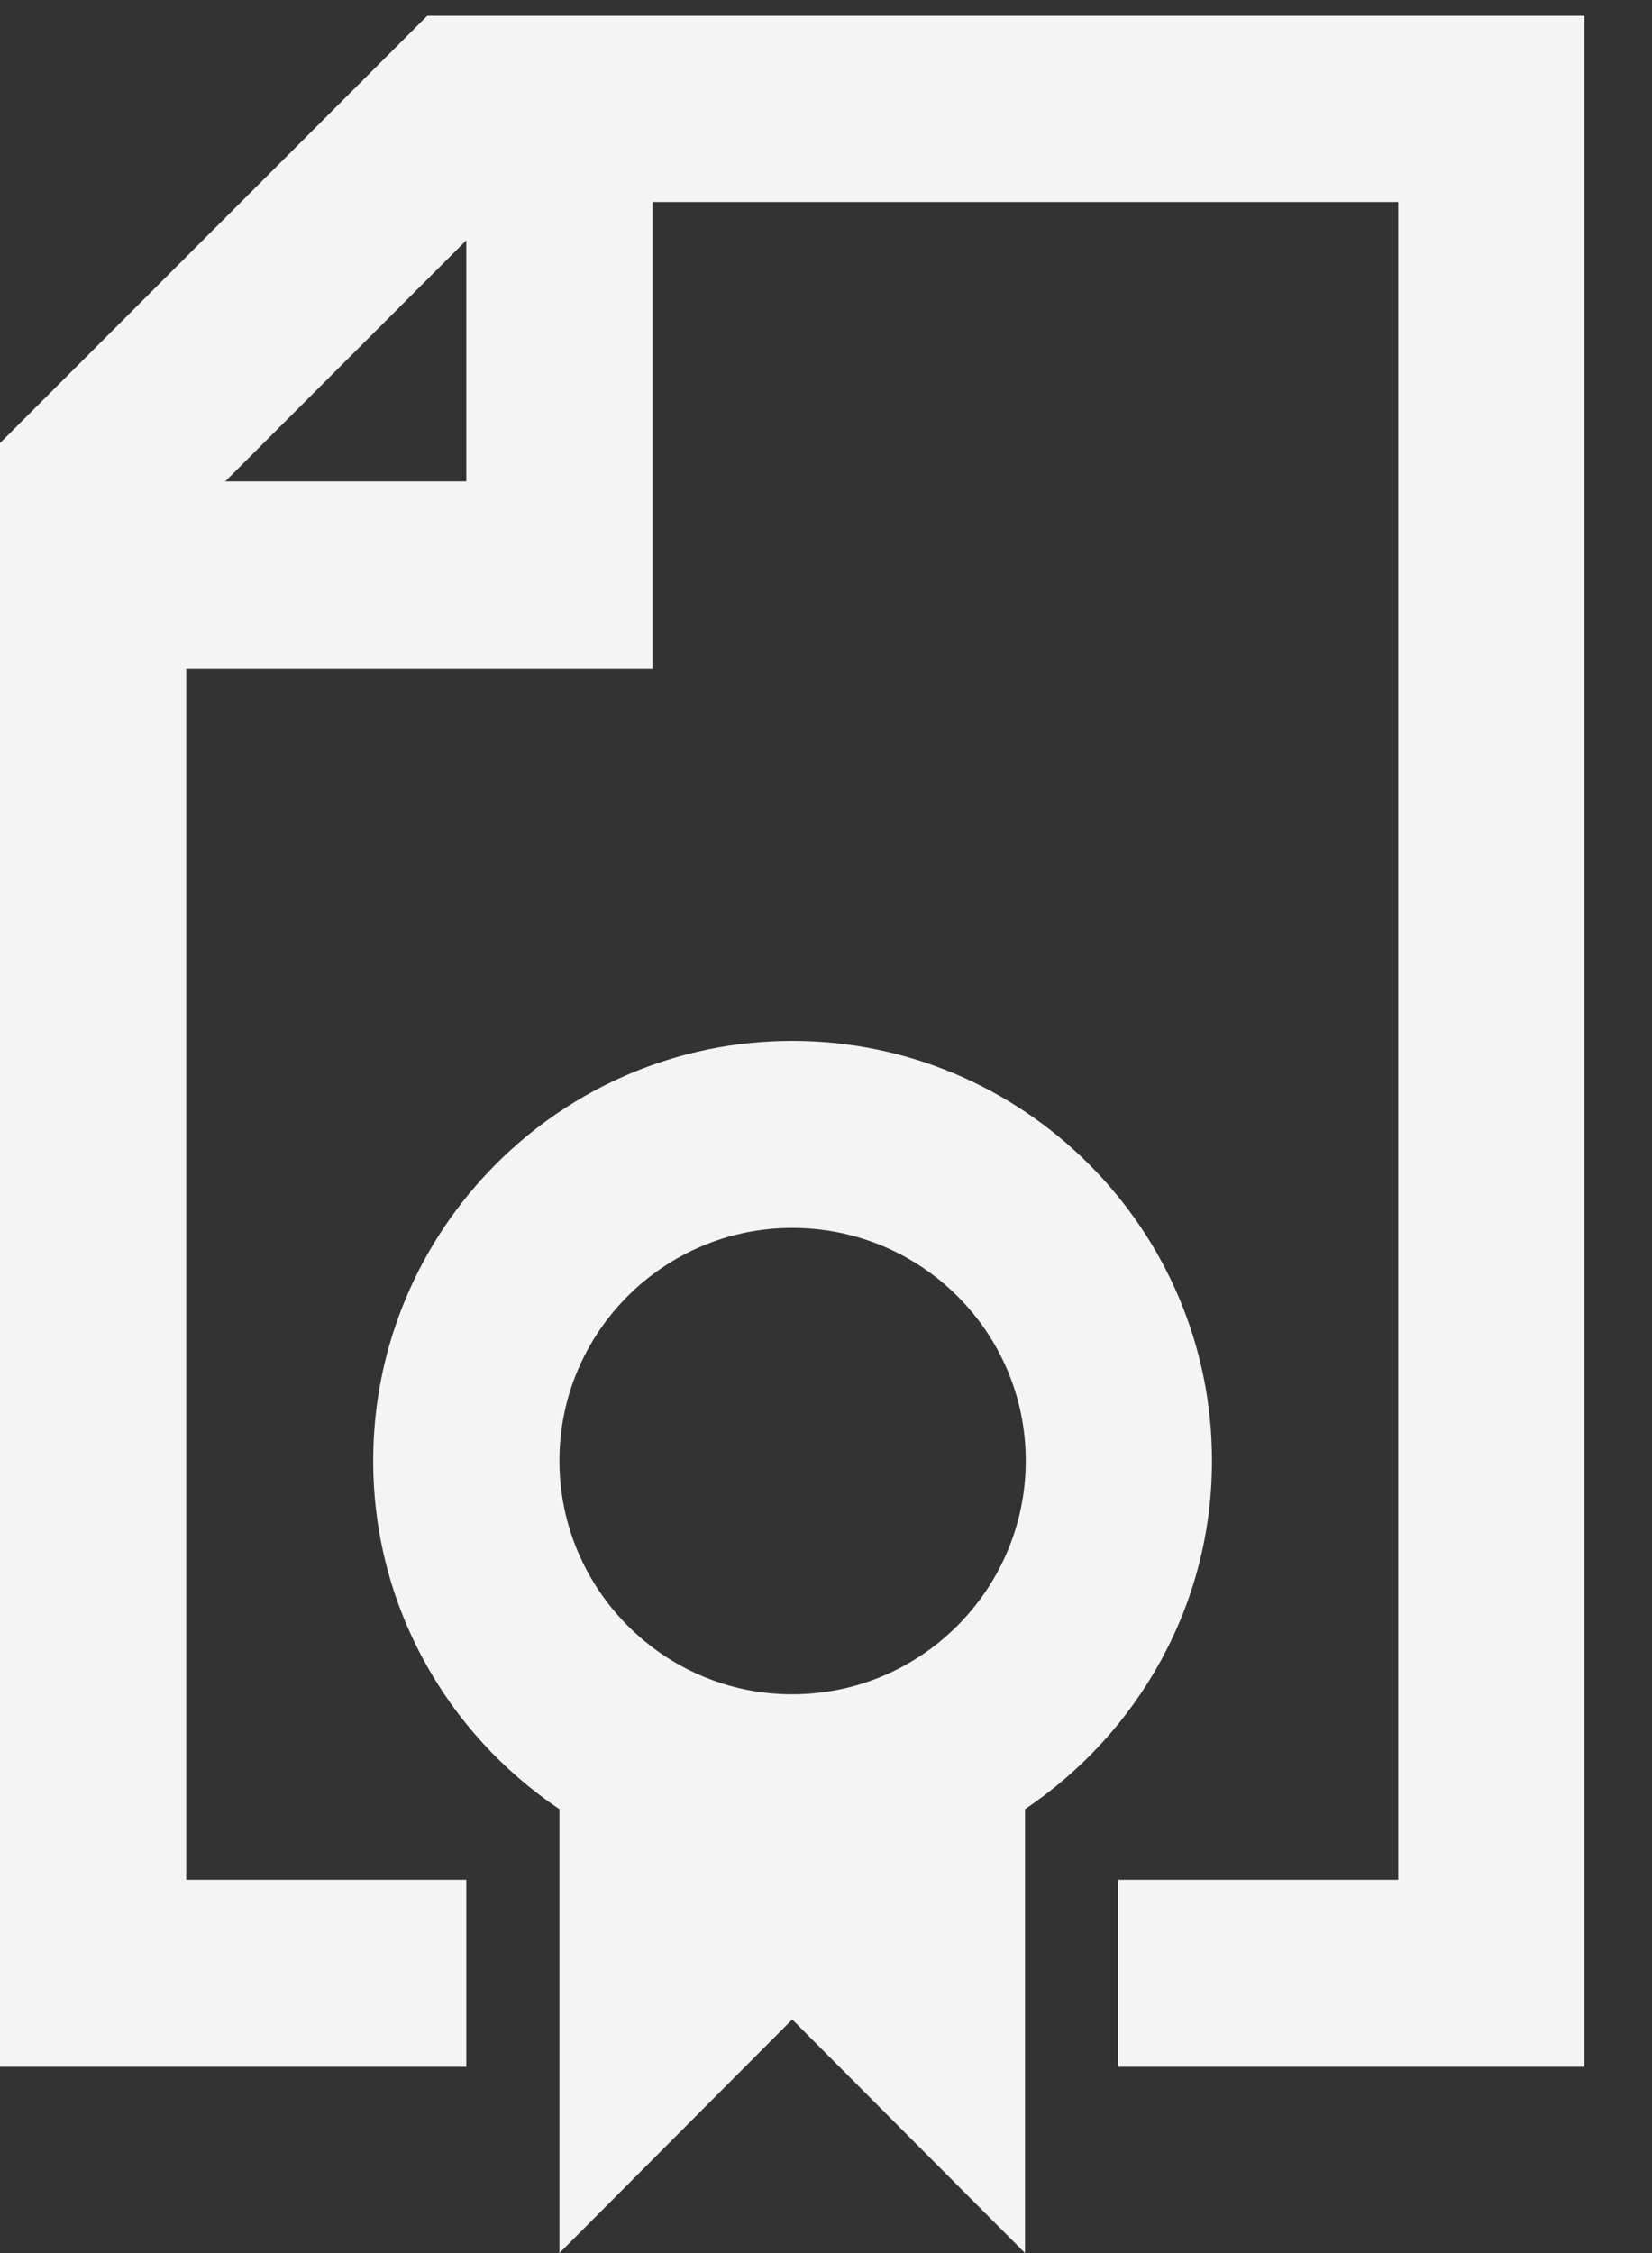
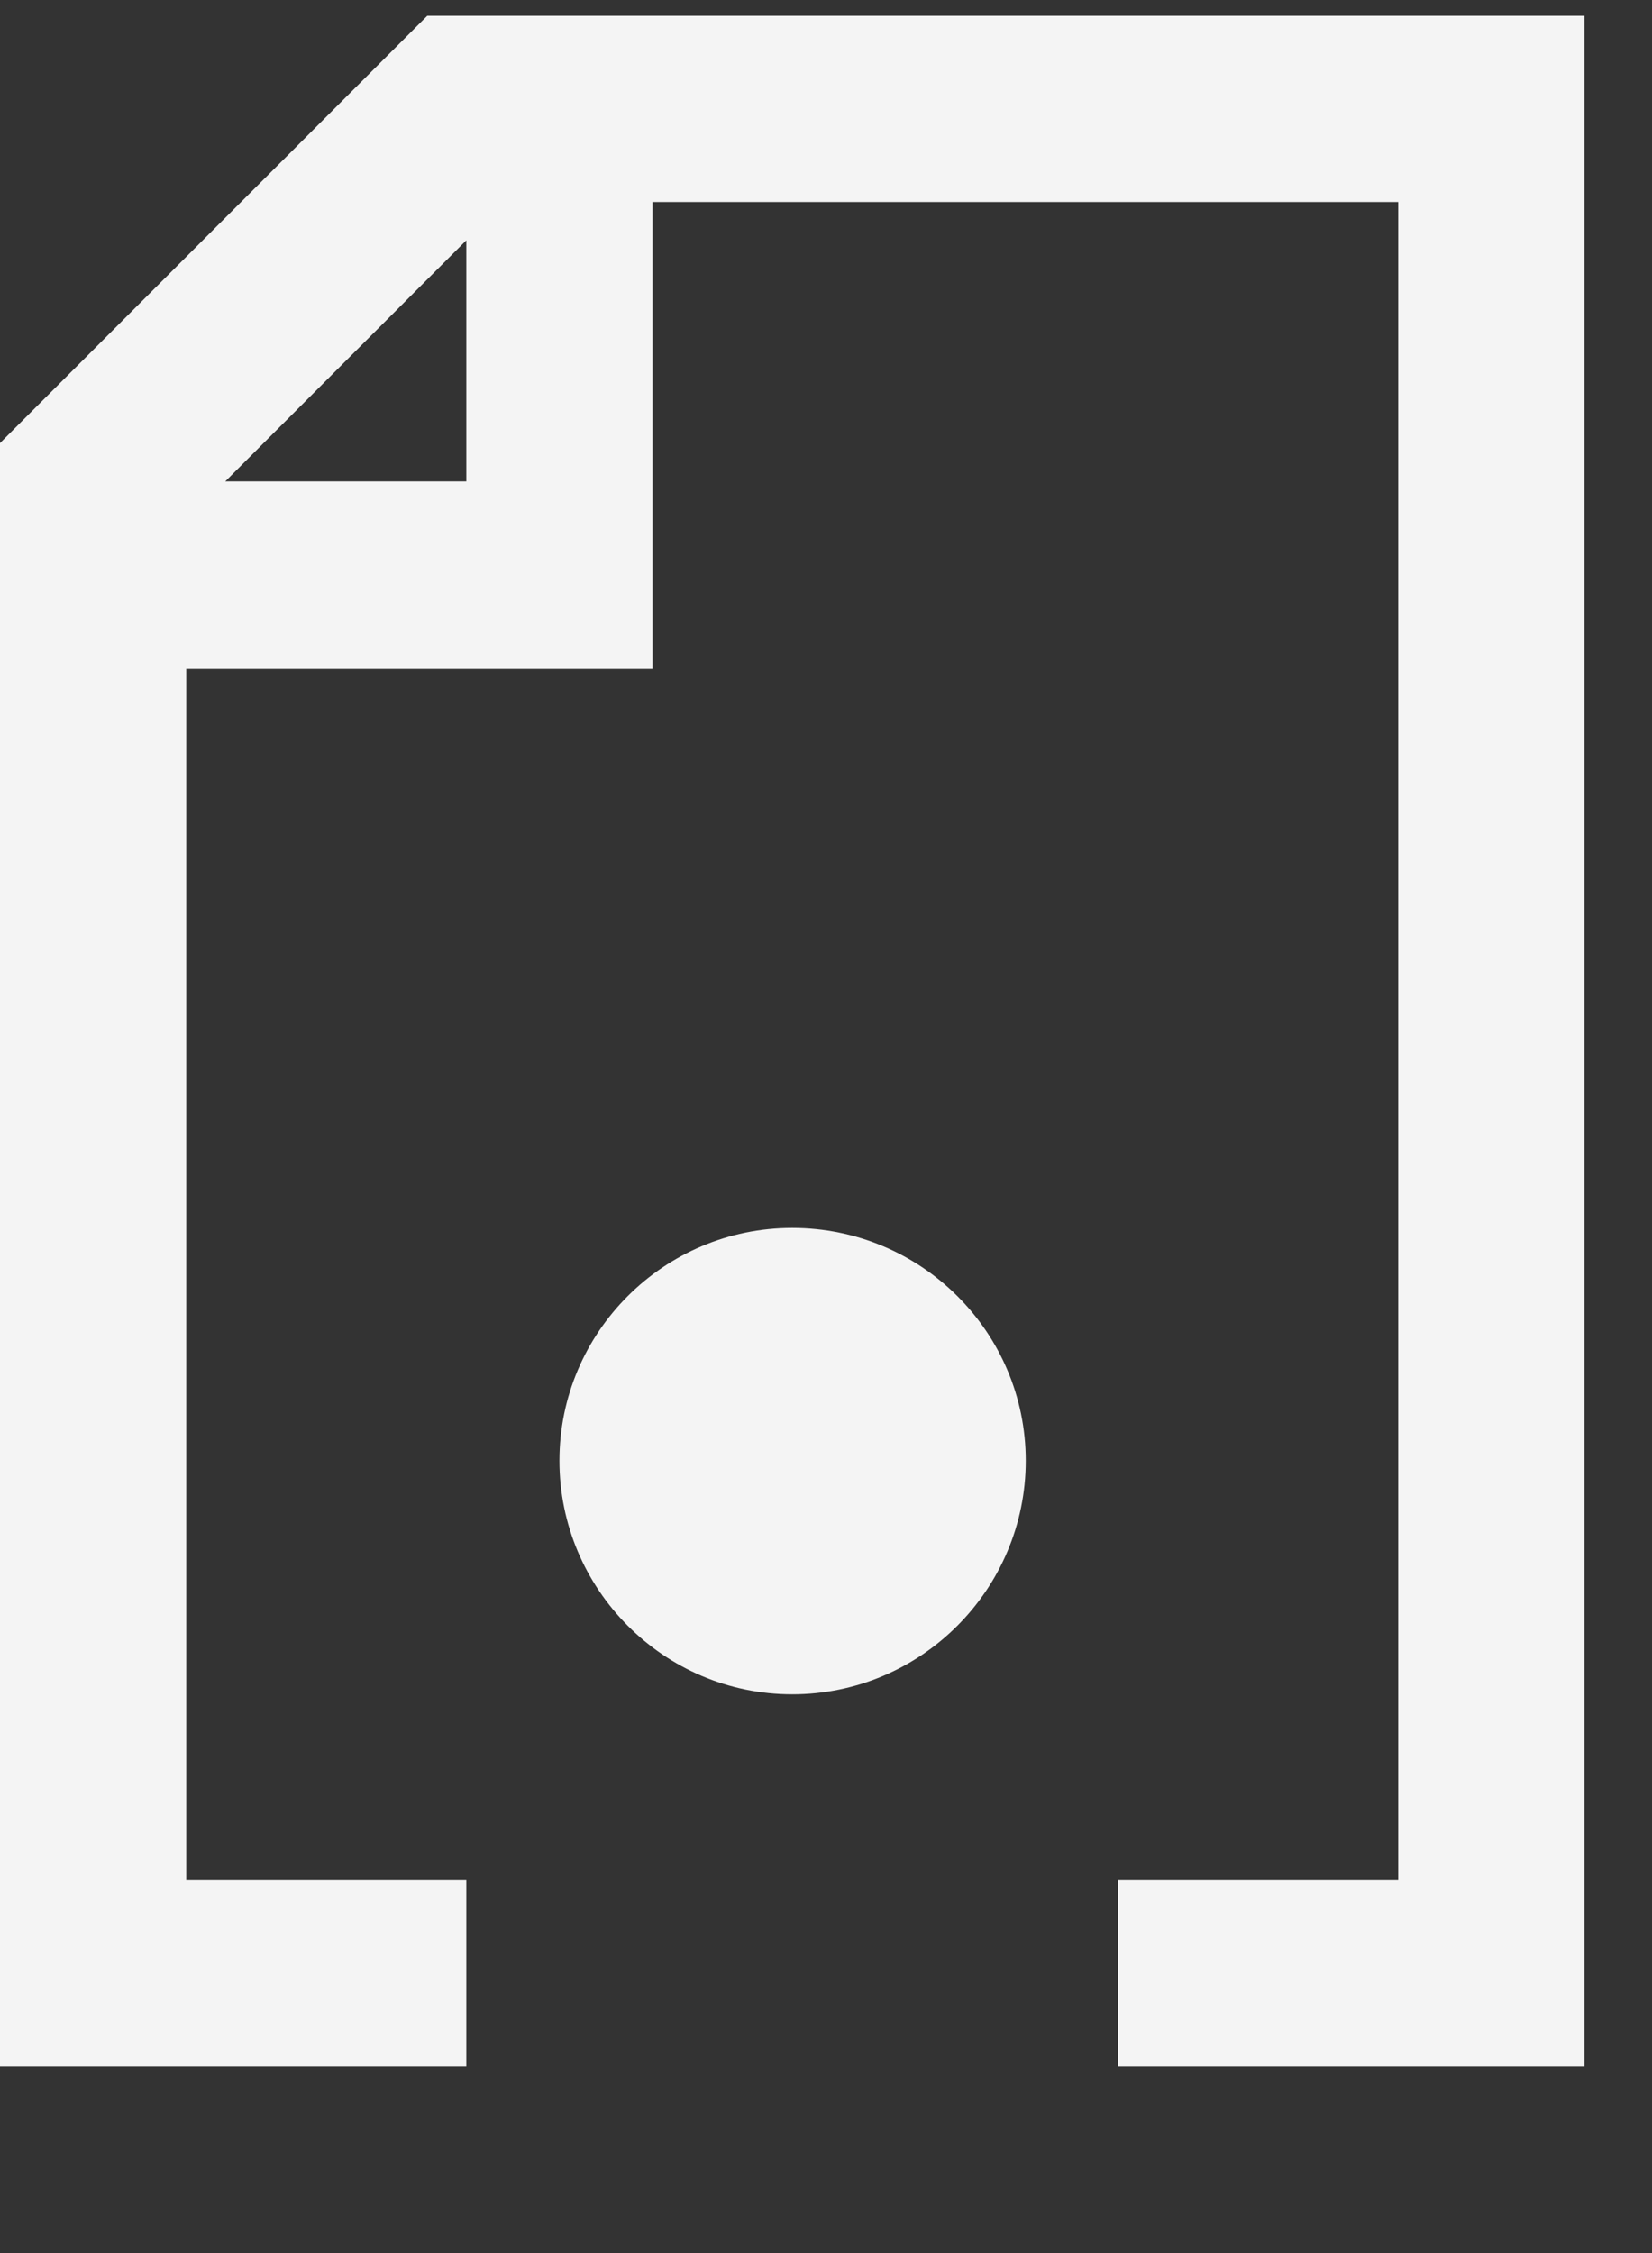
<svg xmlns="http://www.w3.org/2000/svg" version="1.2" viewBox="0 0 22 30" width="22" height="30">
  <rect x="0" y="0" width="22" height="30" fill="#333333" stroke="none" />
  <style>
		.s0 { fill: #f4f4f4 } 
	</style>
  <g id="Download">
-     <path id="-e-icon-certificate" fill-rule="evenodd" class="s0" d="m0 5.9l5.69-5.69h15.41v27.31h-6.21v-2.49h3.73v-22.34h-9.93v6.21h-6.21v16.13h3.73v2.49h-6.21zm3 0.51h3.21v-3.21zm4.45 23.59v-5.91c-1.5-1.01-2.48-2.71-2.48-4.64 0-3.08 2.5-5.59 5.58-5.59 3.08 0 5.59 2.51 5.59 5.59 0 1.93-0.99 3.63-2.49 4.64v5.91l-3.1-3.11zm0-10.55c0 1.71 1.39 3.11 3.1 3.11 1.72 0 3.11-1.4 3.11-3.11 0-1.71-1.39-3.1-3.11-3.1-1.71 0-3.1 1.39-3.1 3.1z" />
+     <path id="-e-icon-certificate" fill-rule="evenodd" class="s0" d="m0 5.9l5.69-5.69h15.41v27.31h-6.21v-2.49h3.73v-22.34h-9.93v6.21h-6.21v16.13h3.73v2.49h-6.21zm3 0.51h3.21v-3.21zm4.45 23.59v-5.91v5.91l-3.1-3.11zm0-10.55c0 1.71 1.39 3.11 3.1 3.11 1.72 0 3.11-1.4 3.11-3.11 0-1.71-1.39-3.1-3.11-3.1-1.71 0-3.1 1.39-3.1 3.1z" />
  </g>
</svg>